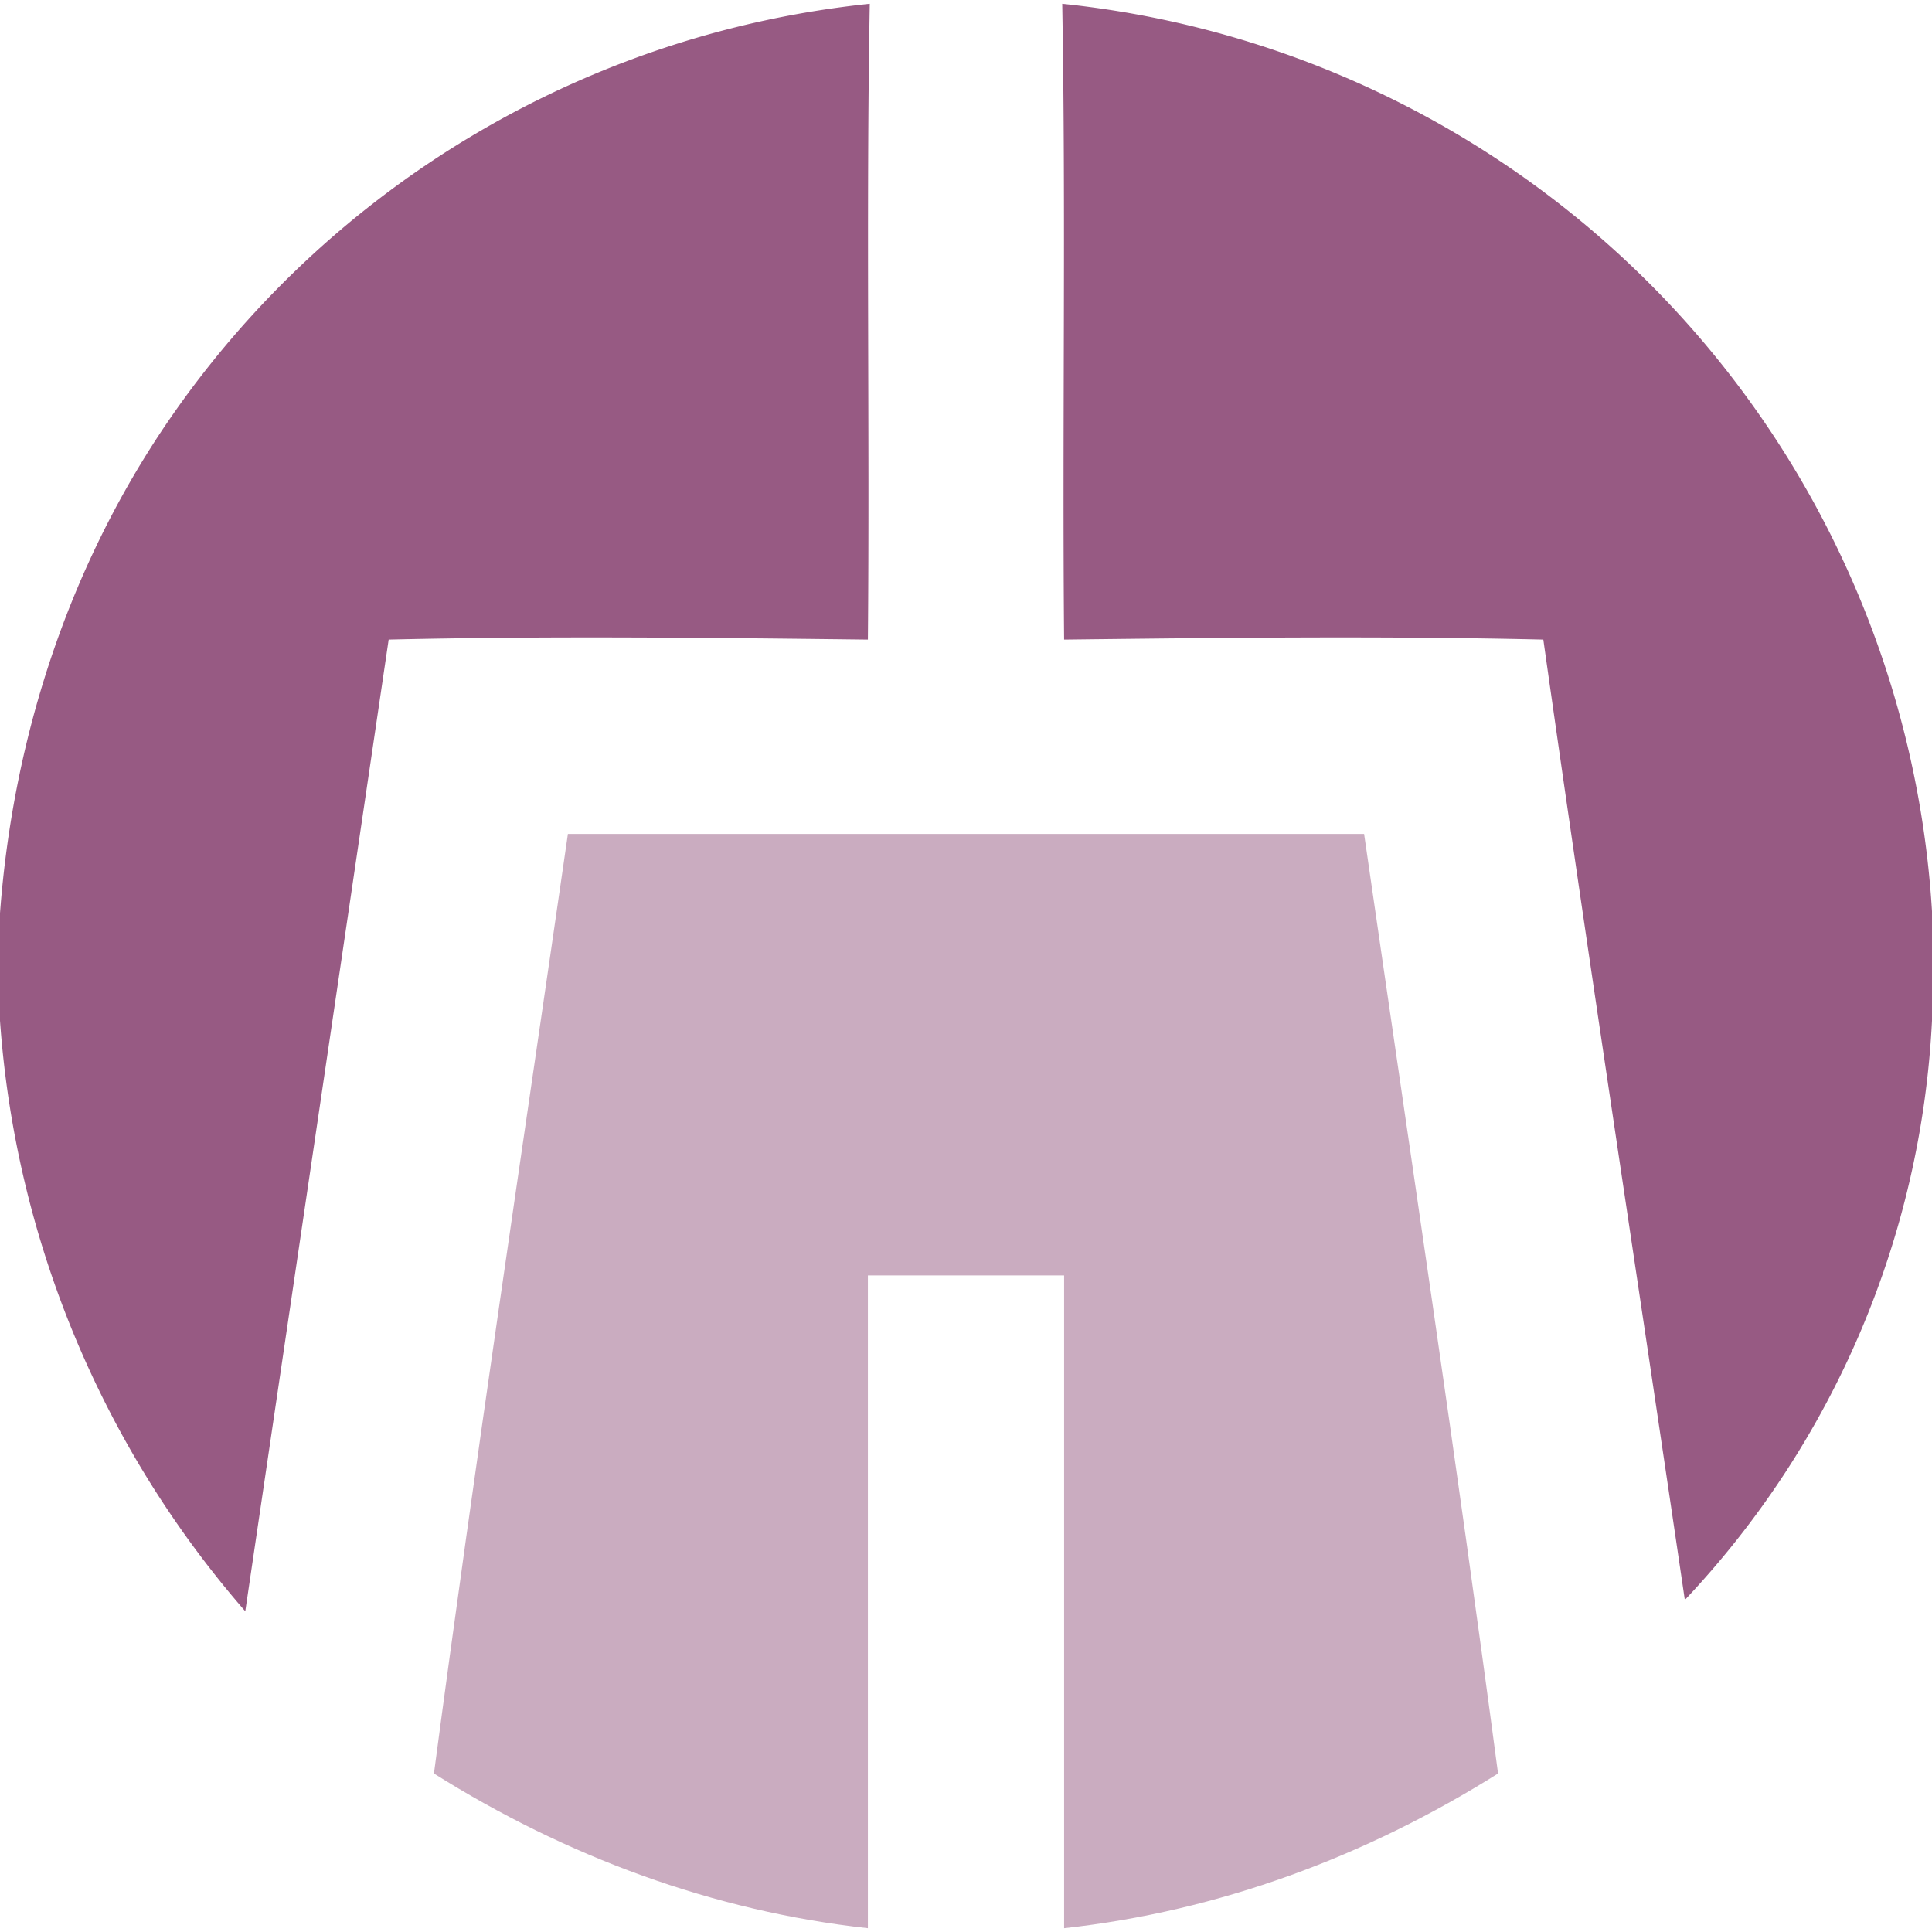
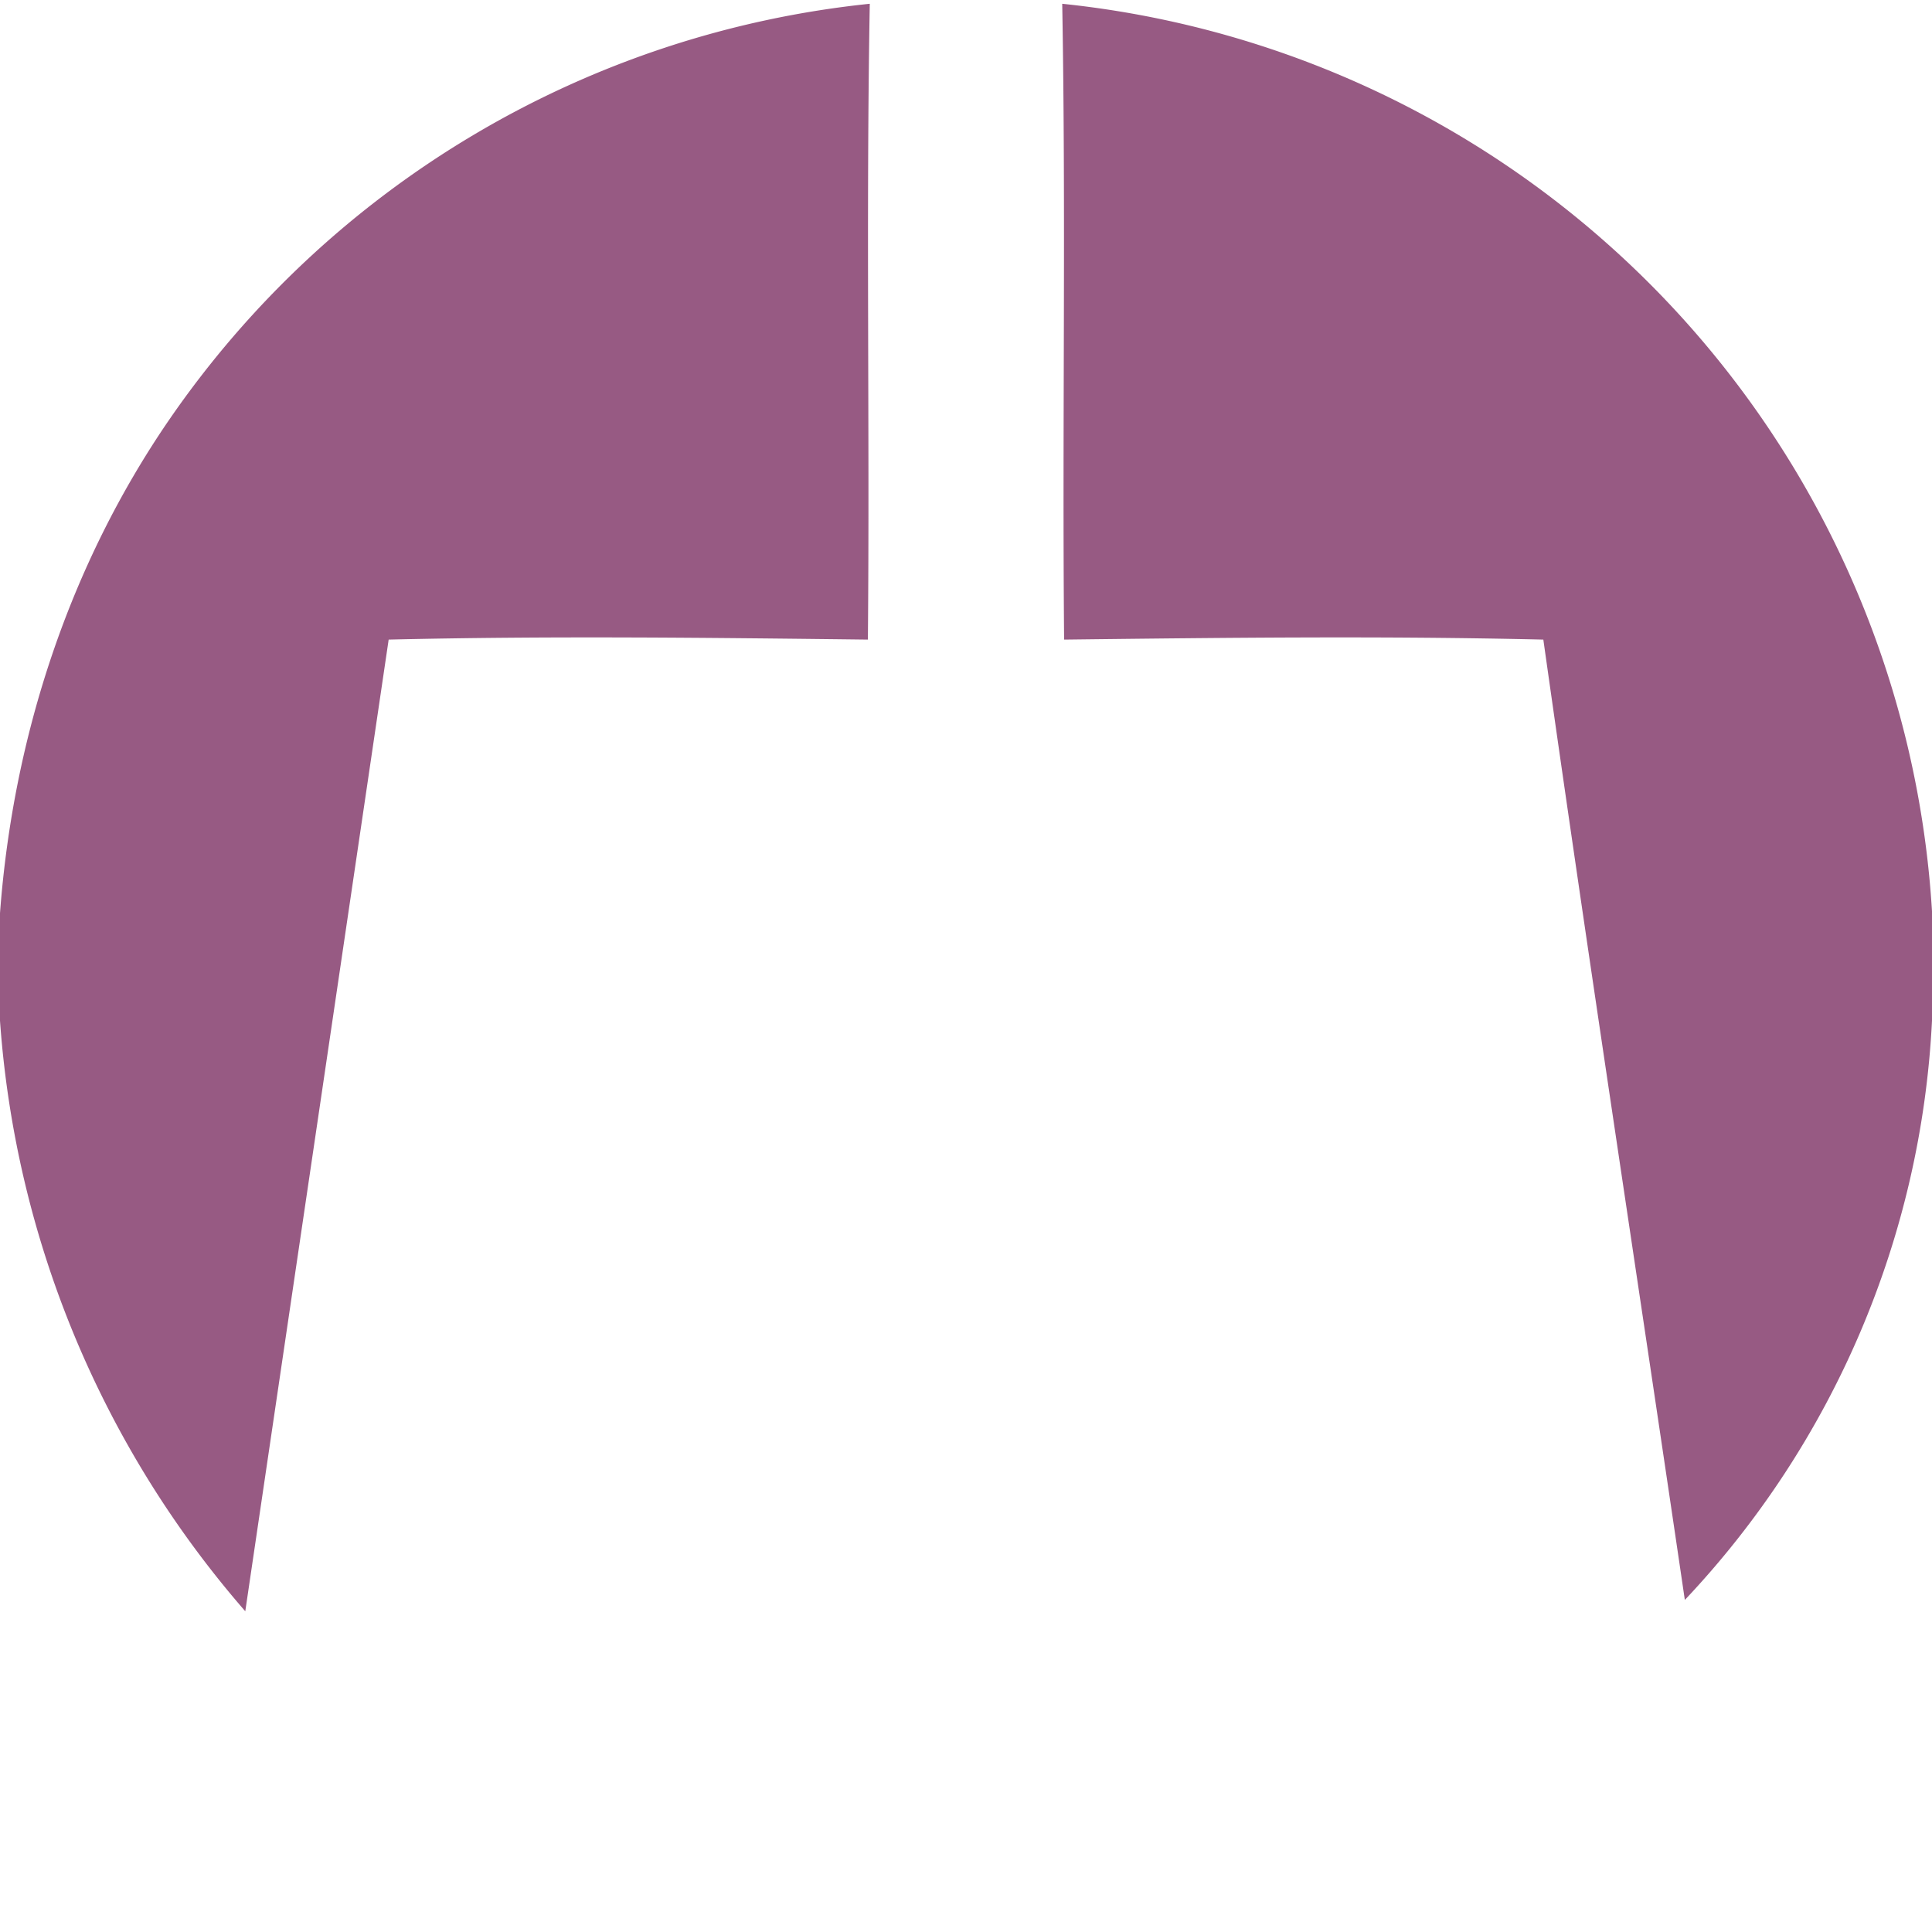
<svg xmlns="http://www.w3.org/2000/svg" viewBox="0 0 1024 1024" fill="#975a83">
  <path d="M90 222A515 515 0 01461 2c-2 112 0 225-1 337-85-1-169-2-254 0l-76 515A534 534 0 010 541v-57c7-94 37-185 90-262zM563 2a515 515 0 01461 481v58a482 482 0 01-131 307c-25-170-51-339-75-509-85-2-169-1-254 0-1-112 1-225-1-337z" />
-   <path opacity=".5" d="M301 442h422c24 166 49 332 71 498-70 44-148 73-230 82V676H460v346c-82-9-160-38-230-82 22-166 47-332 71-498z" />
</svg>